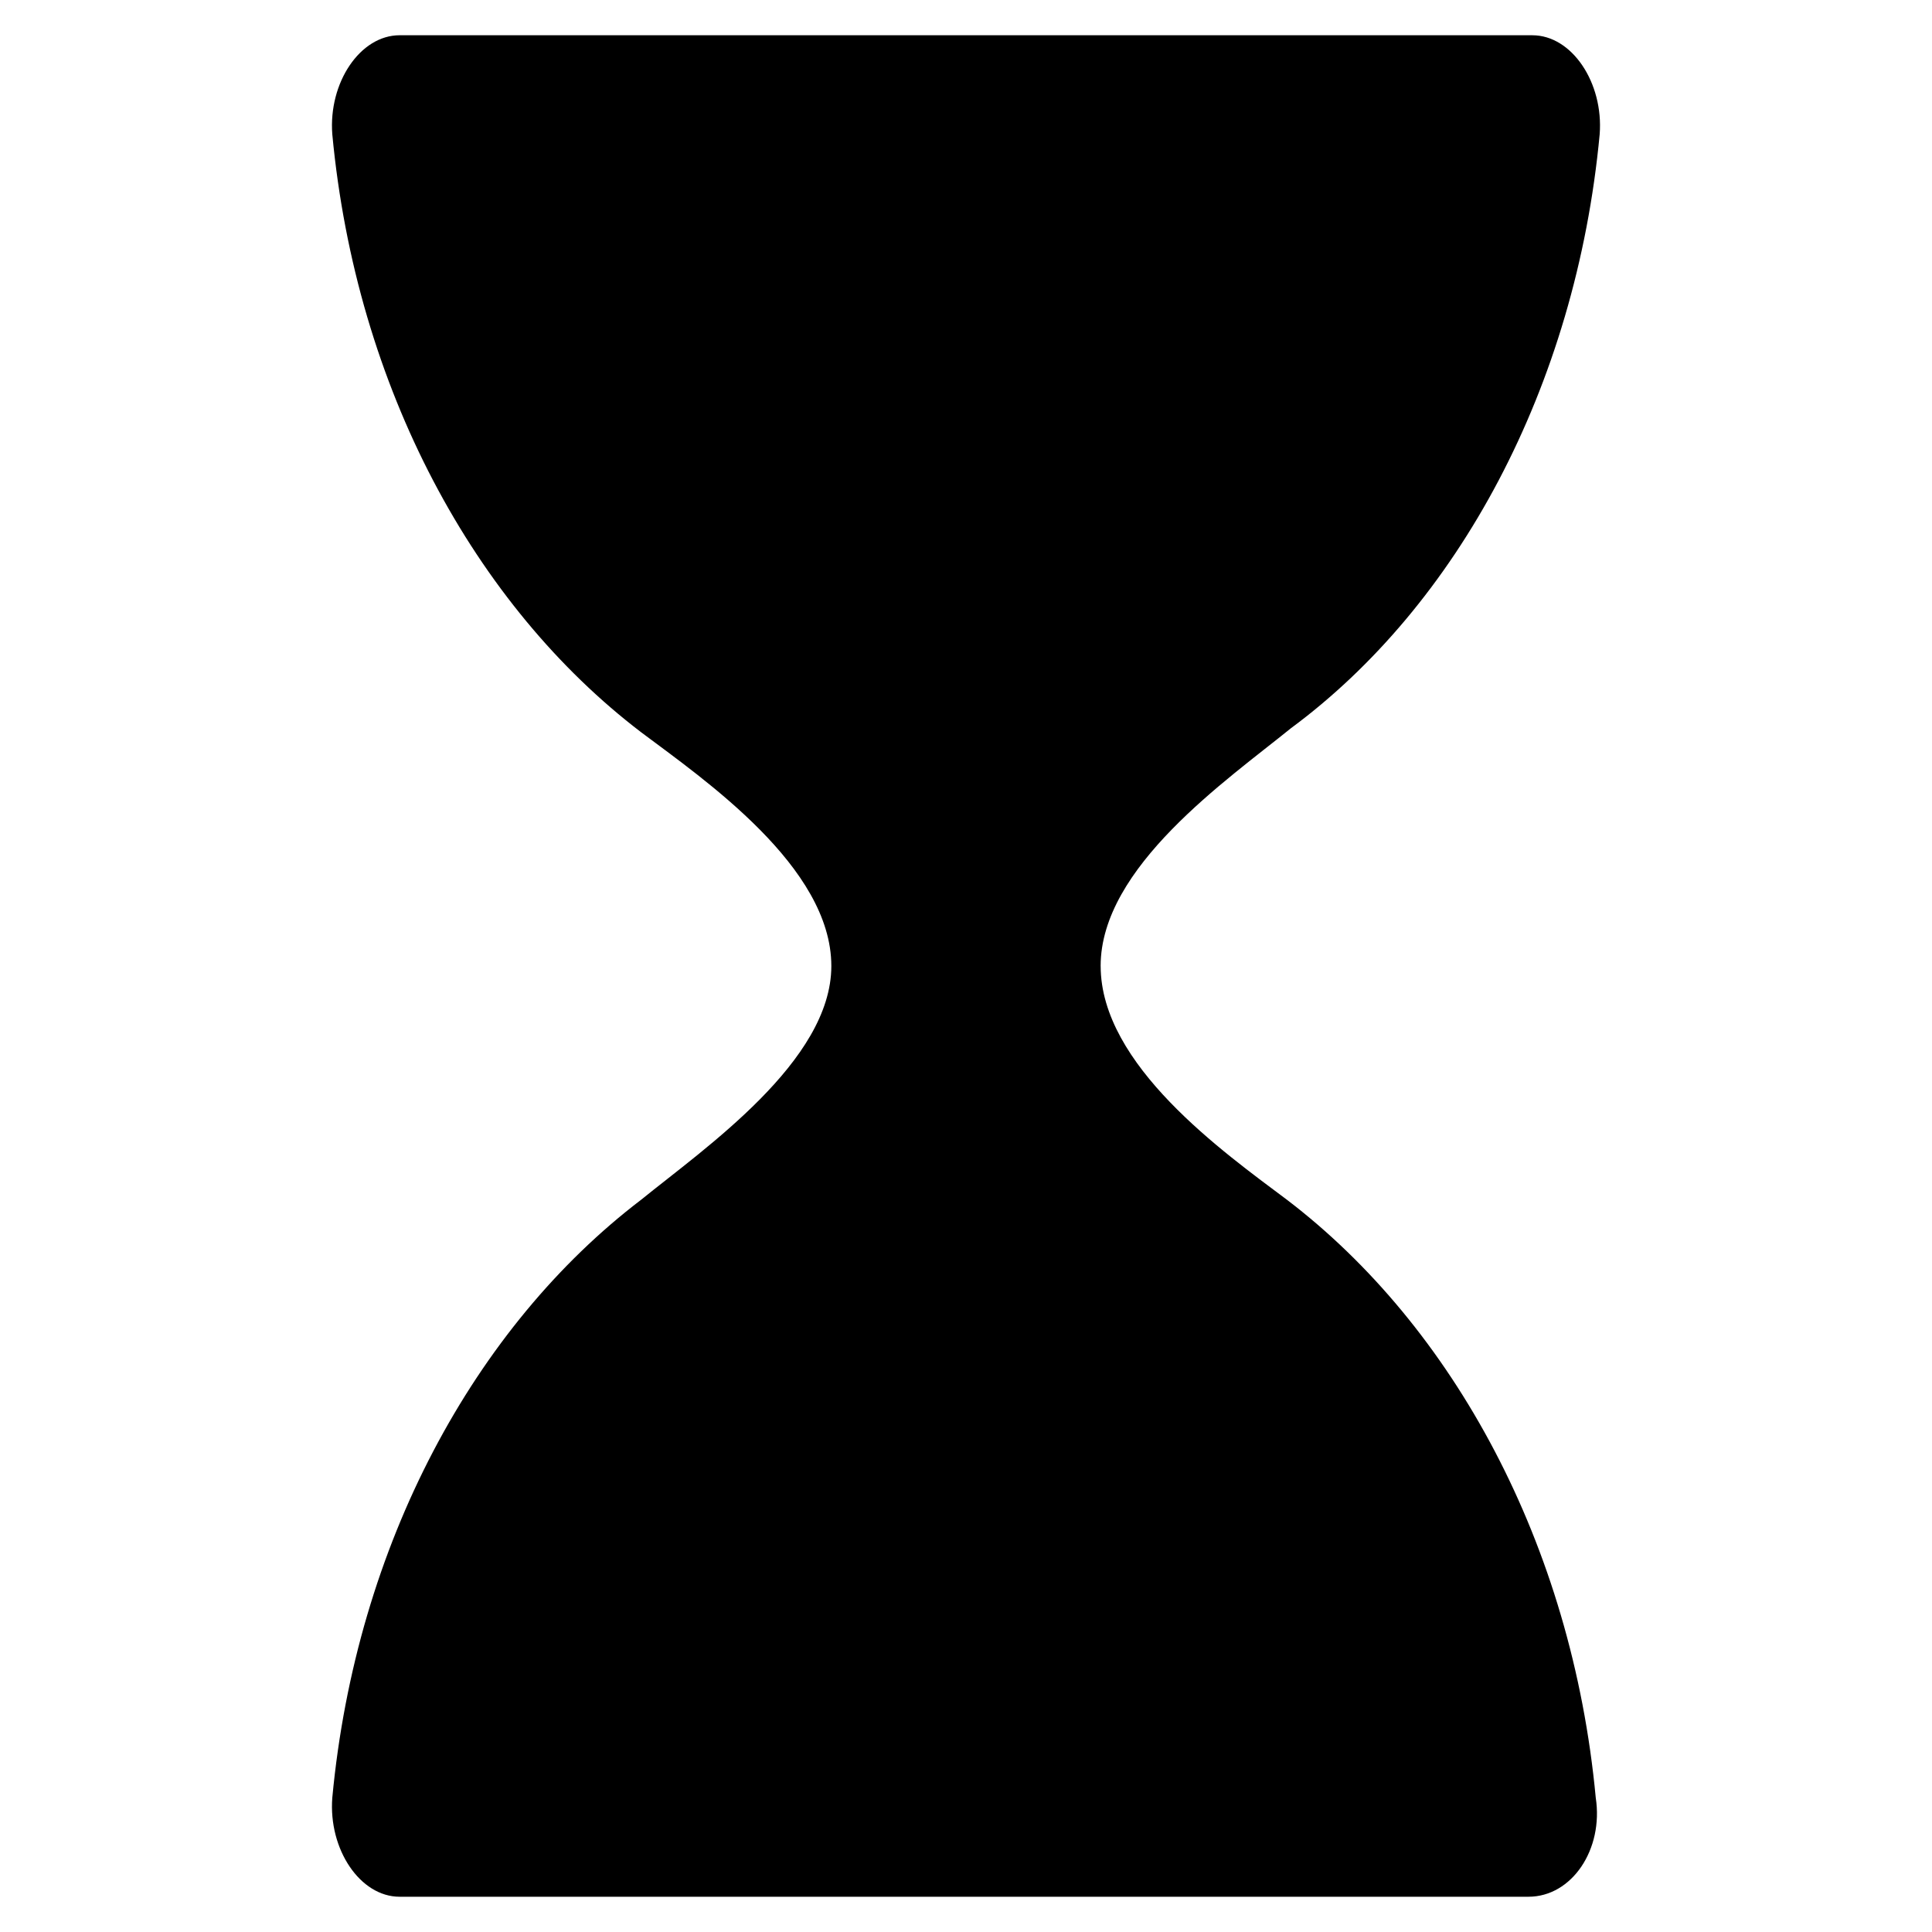
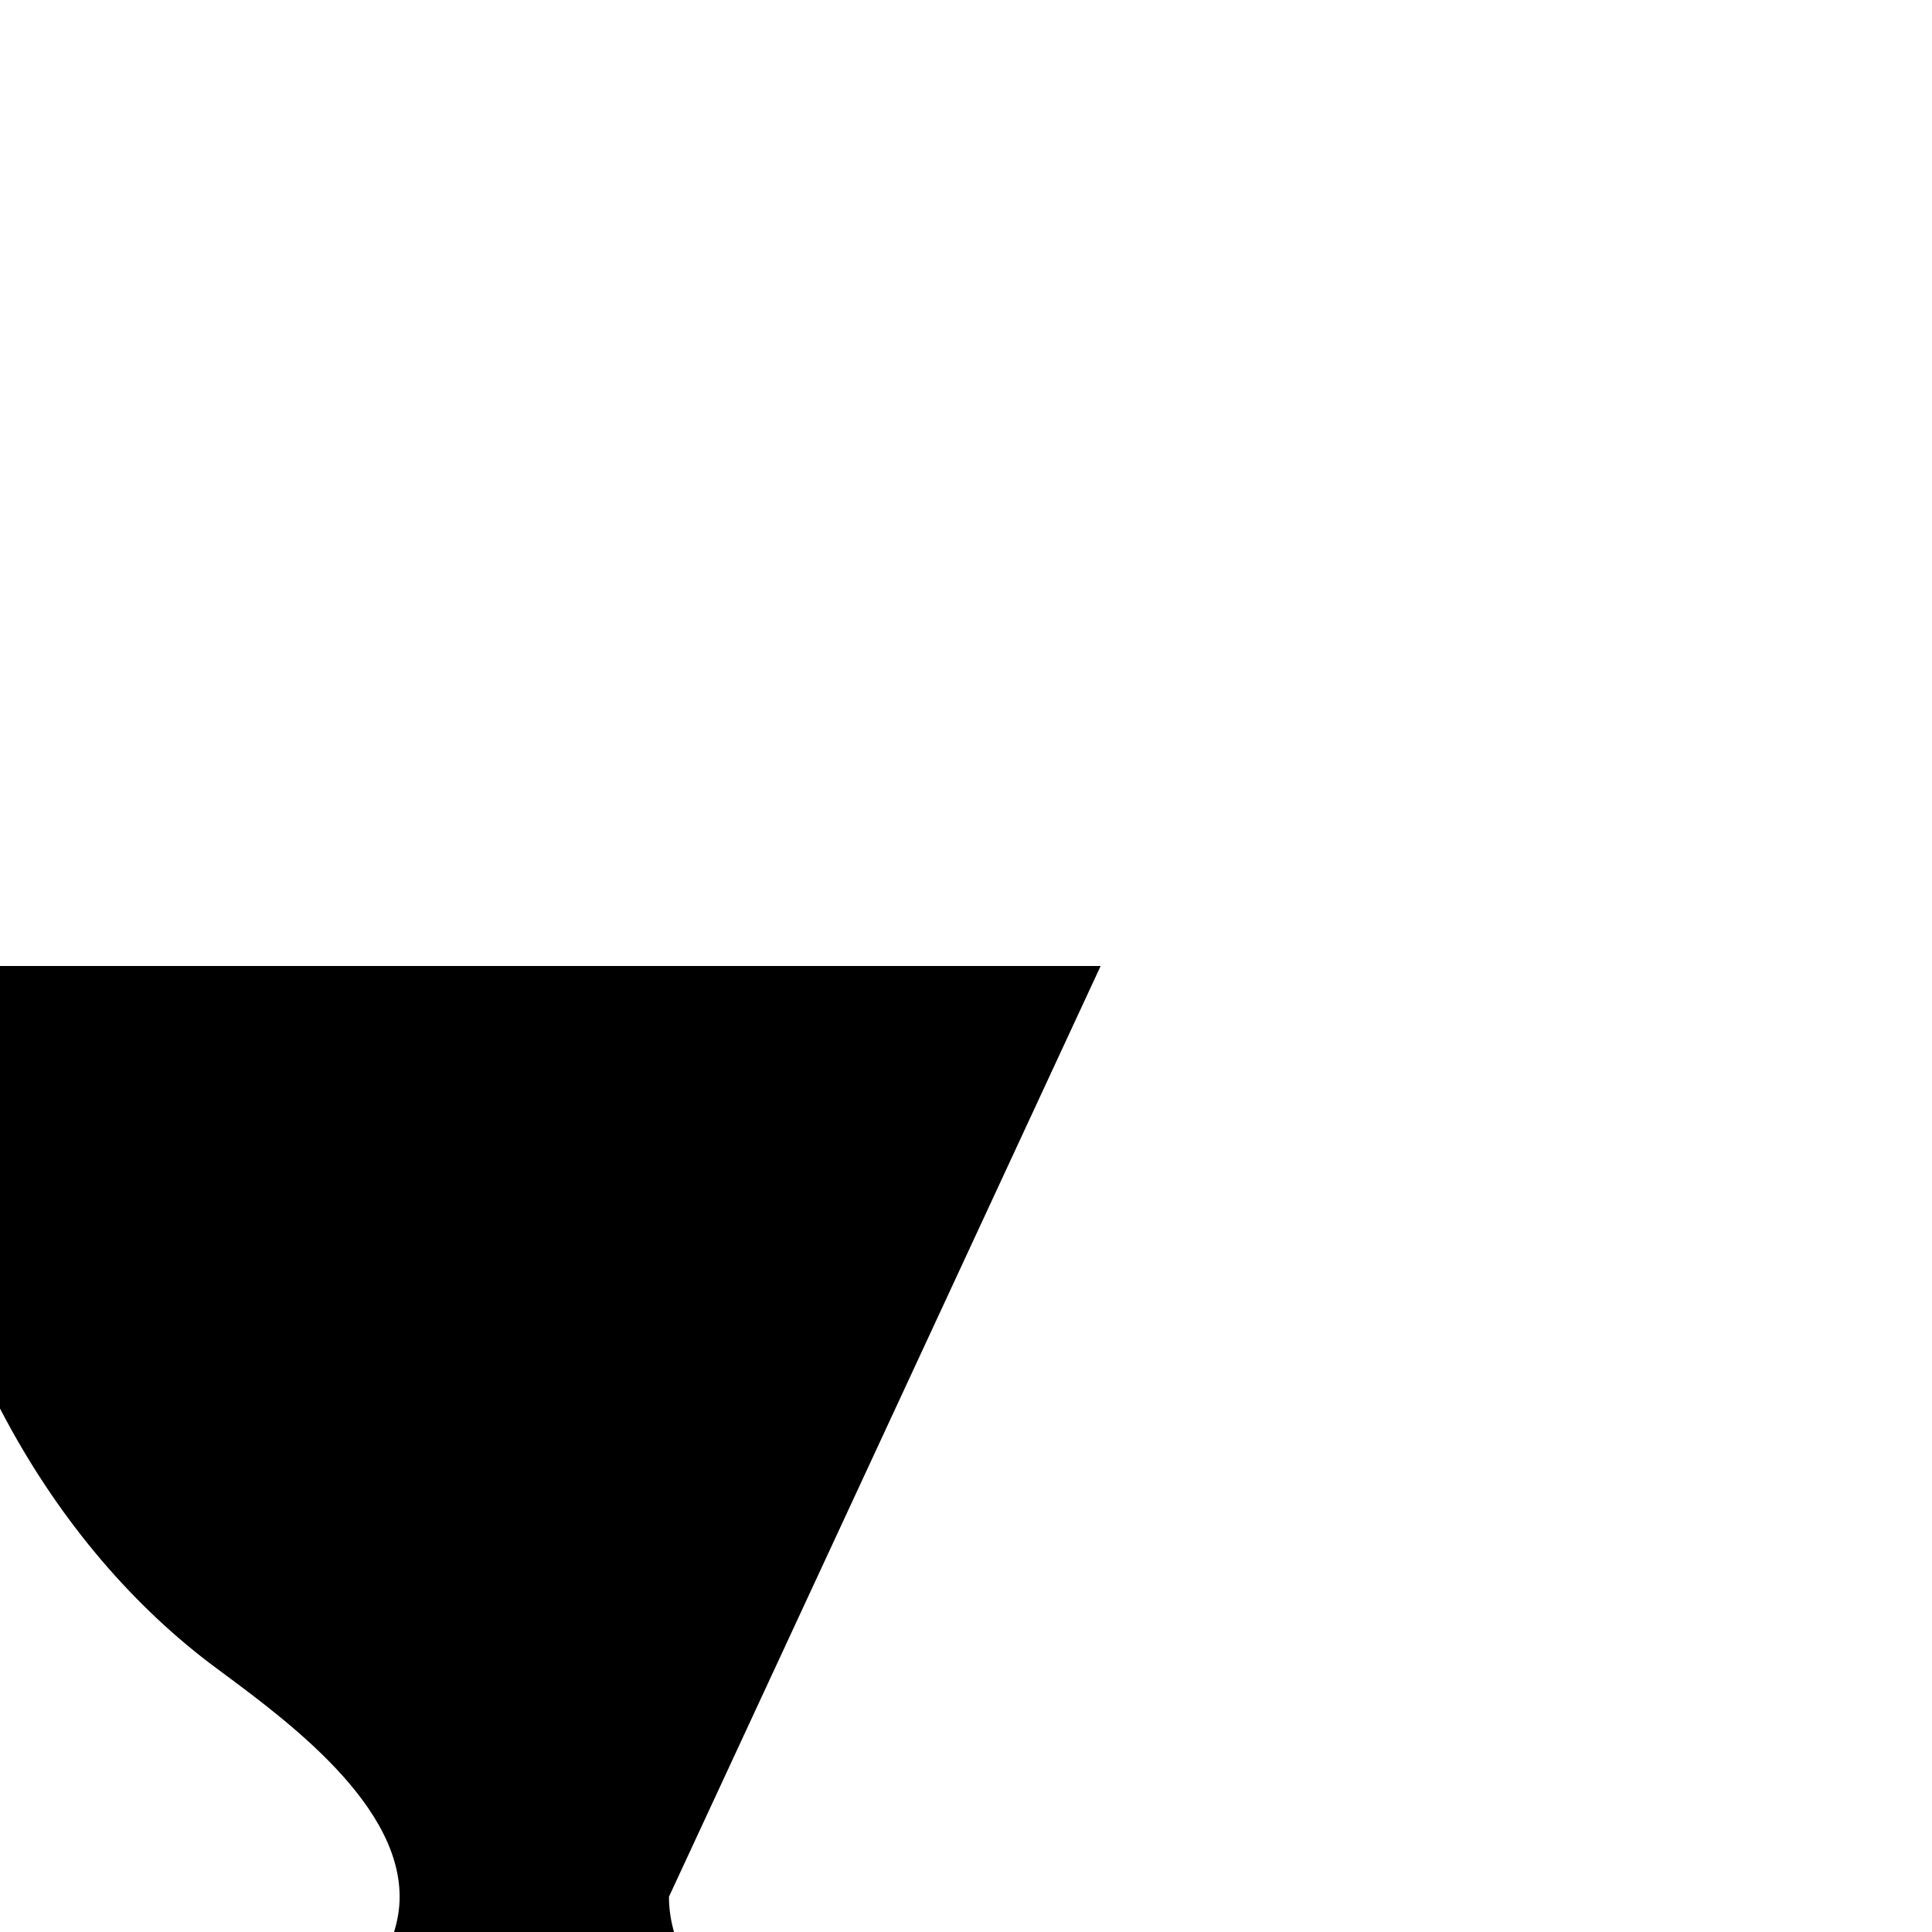
<svg xmlns="http://www.w3.org/2000/svg" fill="#000000" width="800px" height="800px" version="1.1" viewBox="144 144 512 512">
-   <path d="m435.68 400c0-26.238 33.586-49.332 50.383-62.977 44.082-32.539 75.57-90.266 81.867-157.44 1.051-13.645-7.348-26.238-17.844-26.238l-300.18-0.004c-10.496 0-18.895 12.598-17.844 26.242 6.297 67.176 37.785 124.9 81.867 158.49 16.793 12.594 50.383 35.688 50.383 61.926v0.004c0 25.191-33.586 48.281-50.383 61.926-44.082 33.586-75.57 91.316-81.867 158.49-1.051 13.645 7.348 26.238 17.844 26.238h299.14c11.547 0 19.941-12.594 17.844-26.238-6.297-67.176-37.785-124.9-81.867-158.49-16.797-12.598-49.336-35.688-49.336-61.926z" />
+   <path d="m435.68 400l-300.18-0.004c-10.496 0-18.895 12.598-17.844 26.242 6.297 67.176 37.785 124.9 81.867 158.49 16.793 12.594 50.383 35.688 50.383 61.926v0.004c0 25.191-33.586 48.281-50.383 61.926-44.082 33.586-75.57 91.316-81.867 158.49-1.051 13.645 7.348 26.238 17.844 26.238h299.14c11.547 0 19.941-12.594 17.844-26.238-6.297-67.176-37.785-124.9-81.867-158.49-16.797-12.598-49.336-35.688-49.336-61.926z" />
</svg>